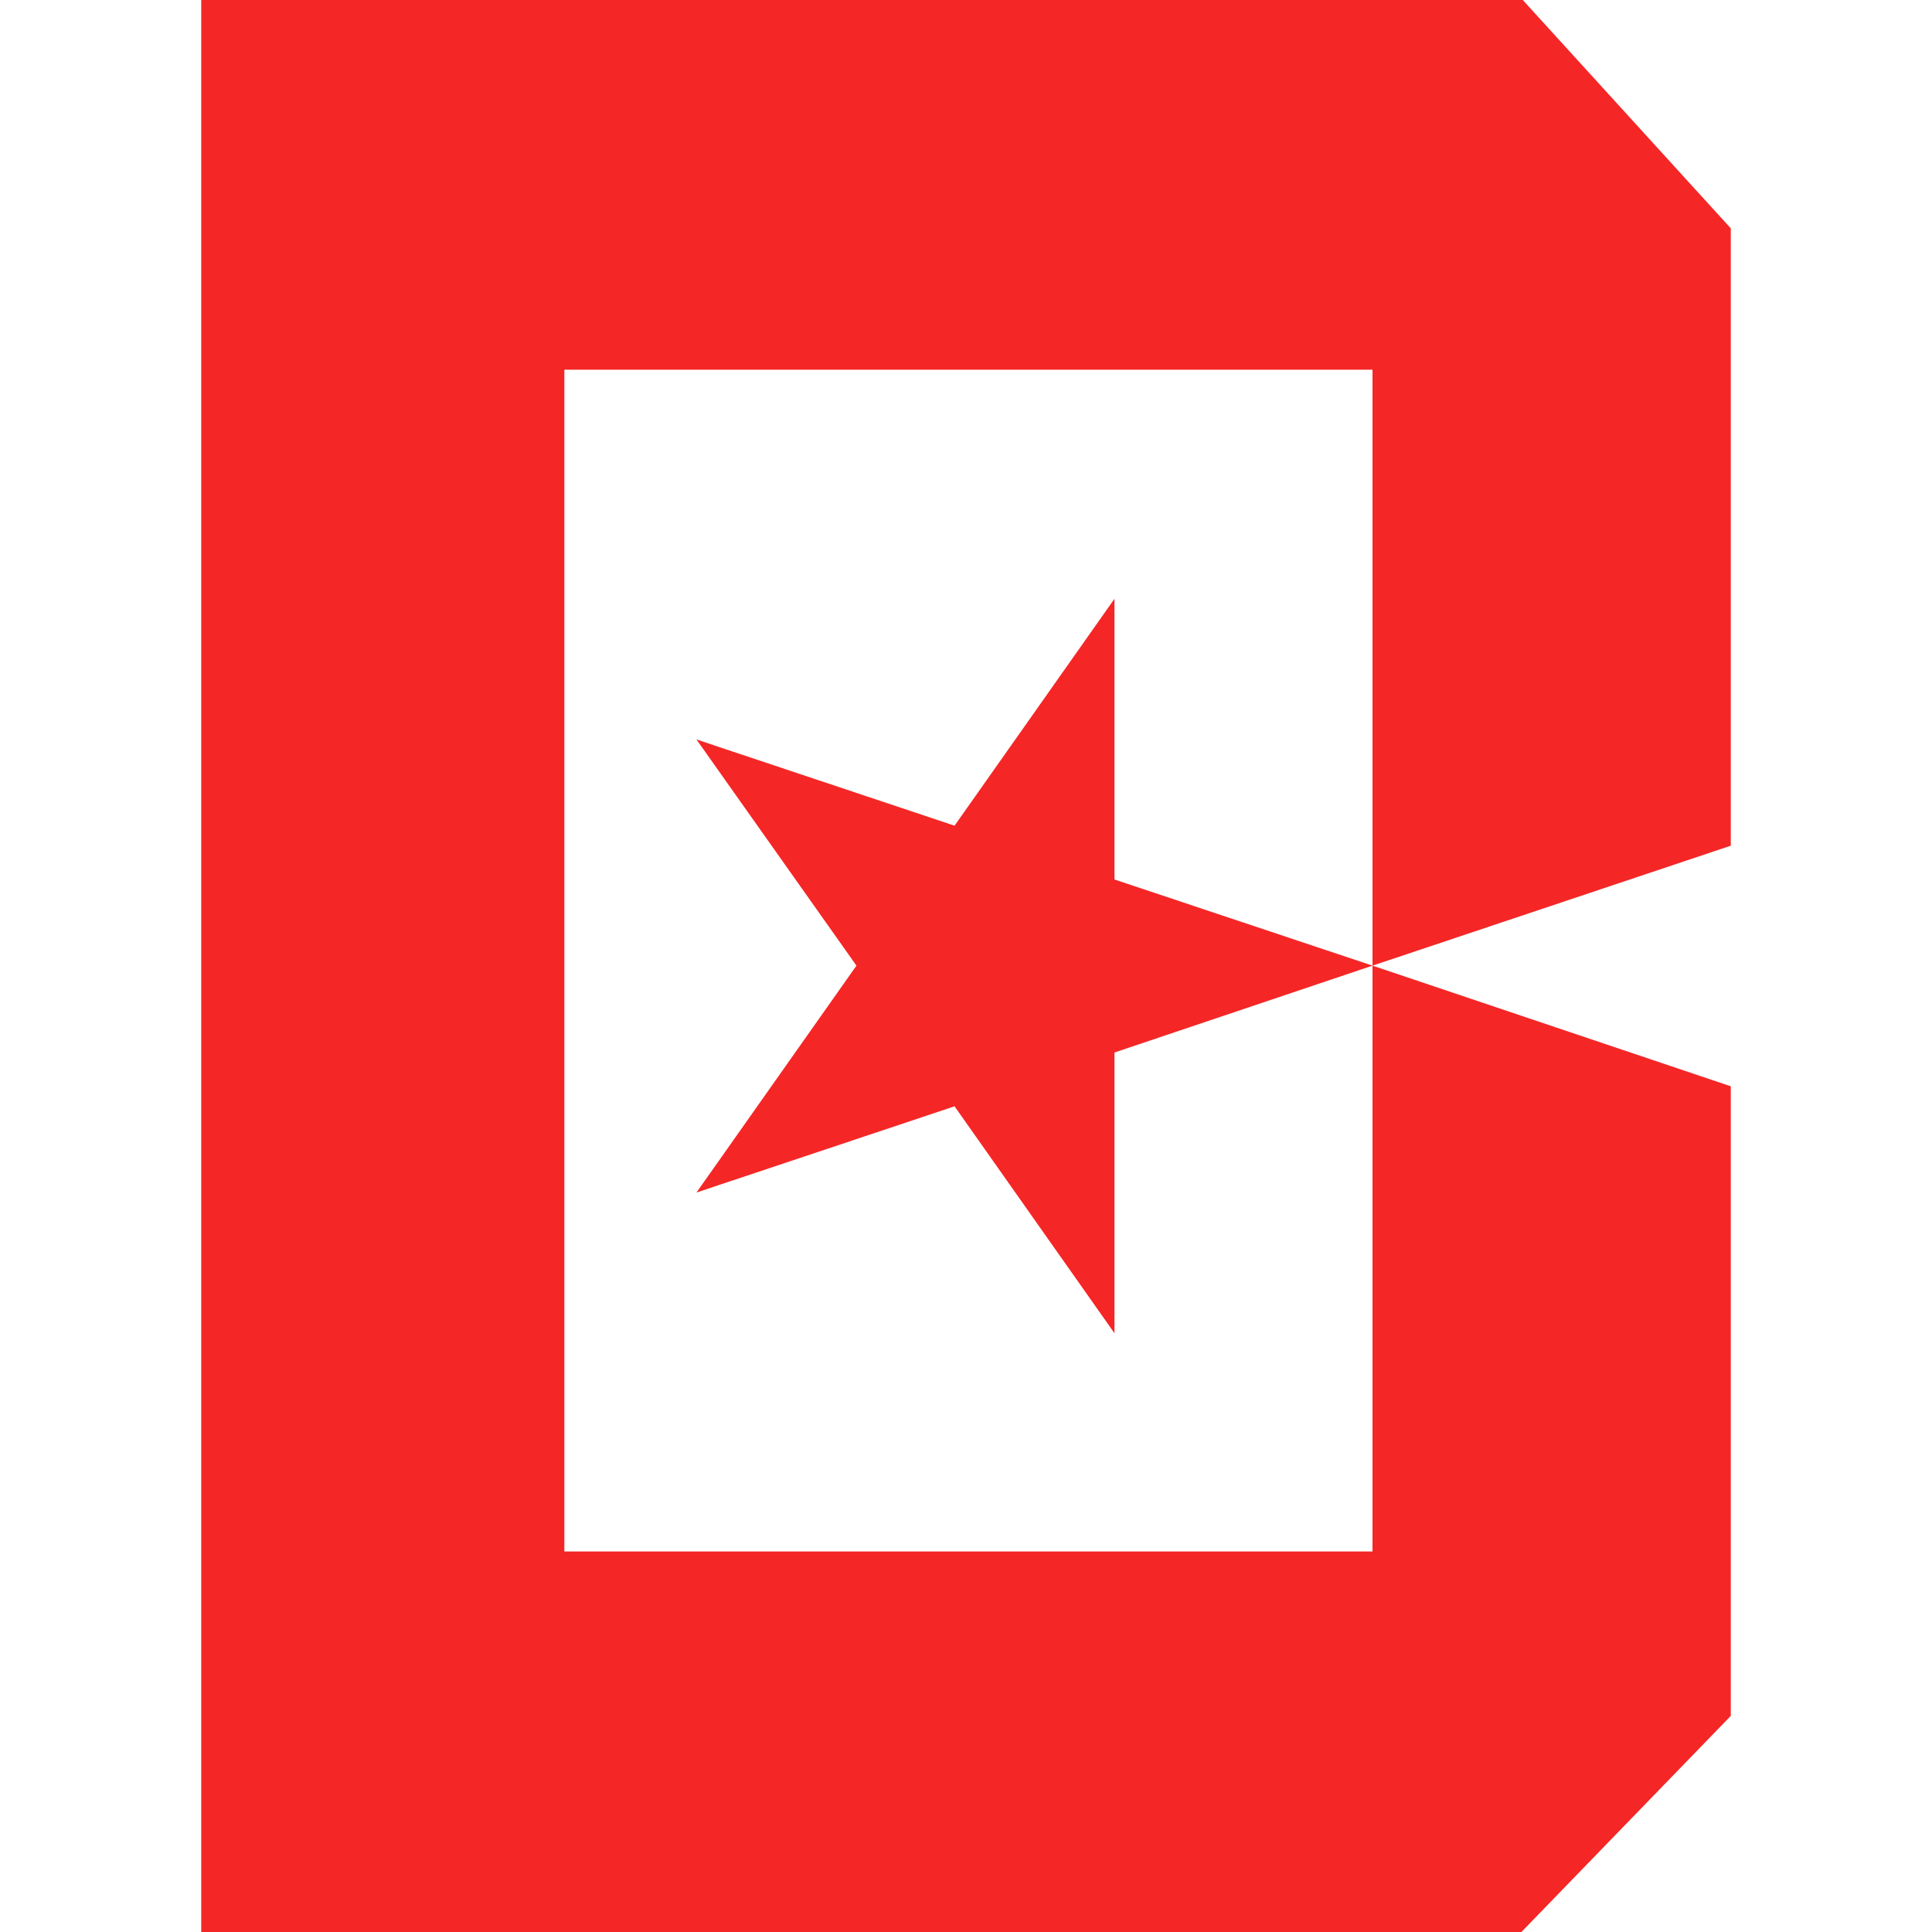
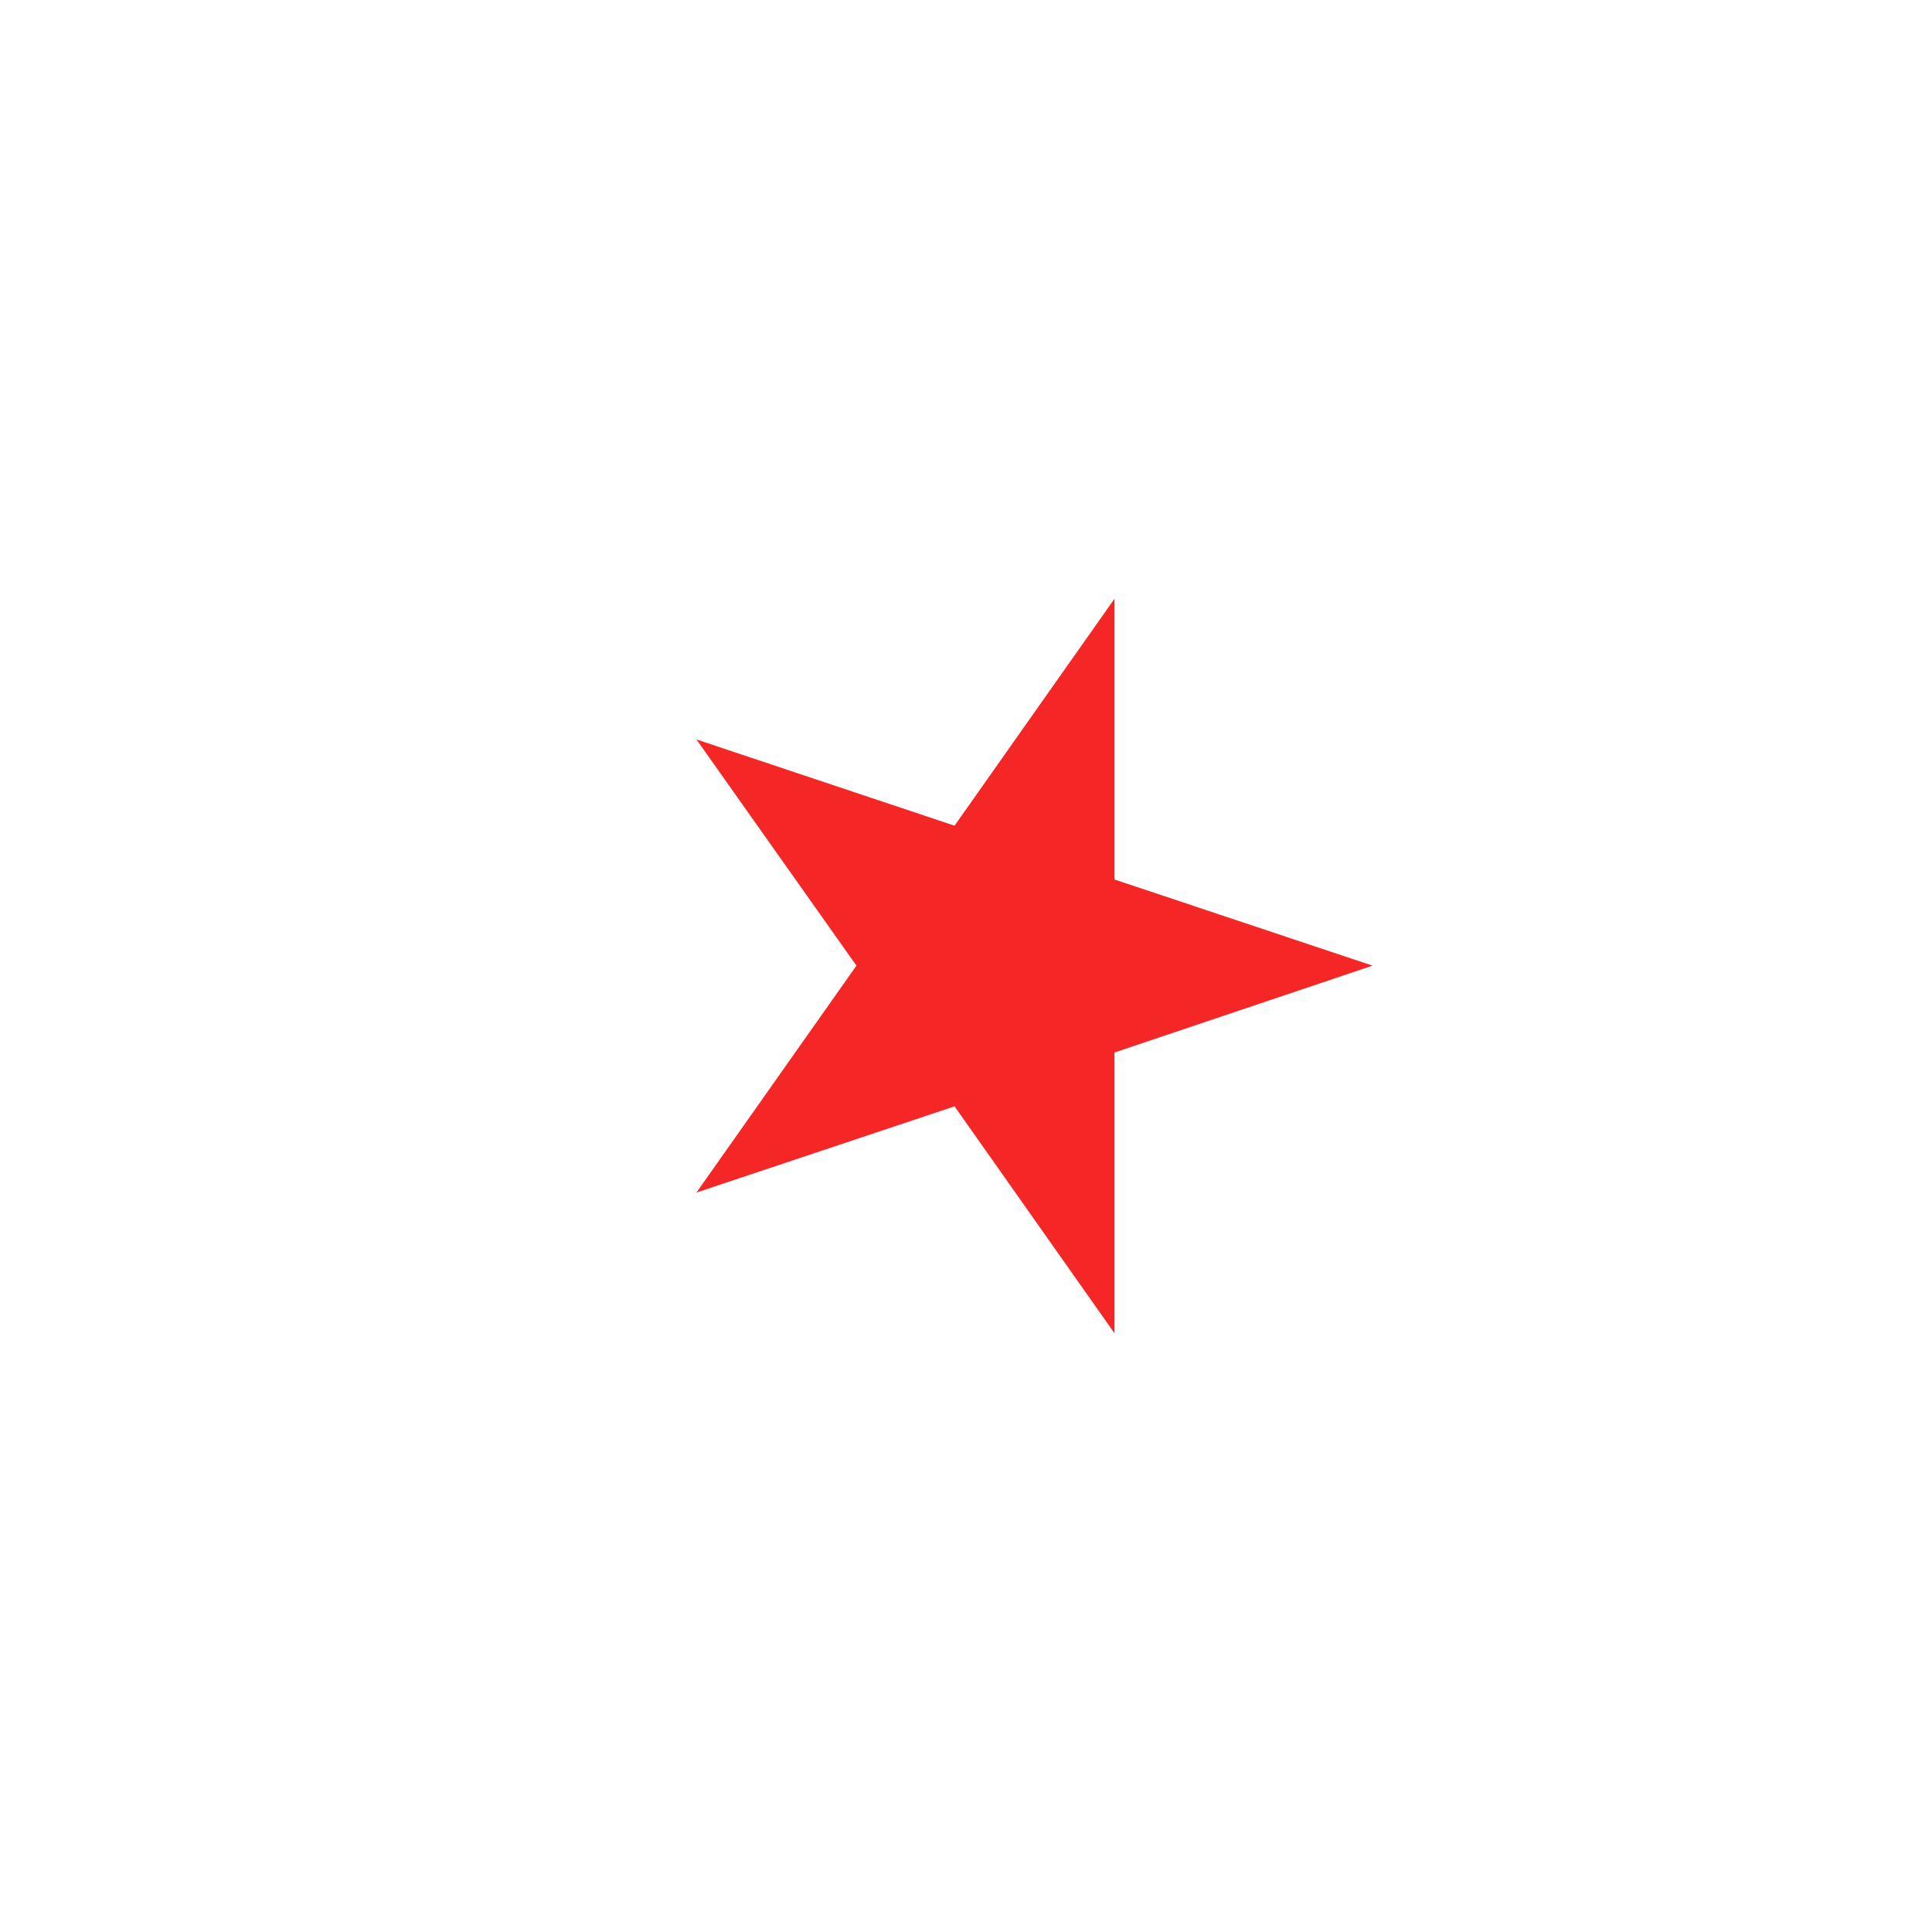
<svg xmlns="http://www.w3.org/2000/svg" width="27" height="27" viewBox="0 0 27 27" fill="none">
  <path d="M19.181 13.495L15.575 14.709V18.632L13.34 15.461L9.733 16.666L11.969 13.495L9.733 10.334L13.34 11.539L15.575 8.368V12.291L19.181 13.495Z" fill="#F52626" />
-   <path d="M19.181 13.495V21.682H7.887V5.167H19.181V13.495L24.188 11.819V3.191L21.281 0H2.812V27H21.262L24.188 23.98V15.181L19.181 13.495Z" fill="#F52626" />
</svg>